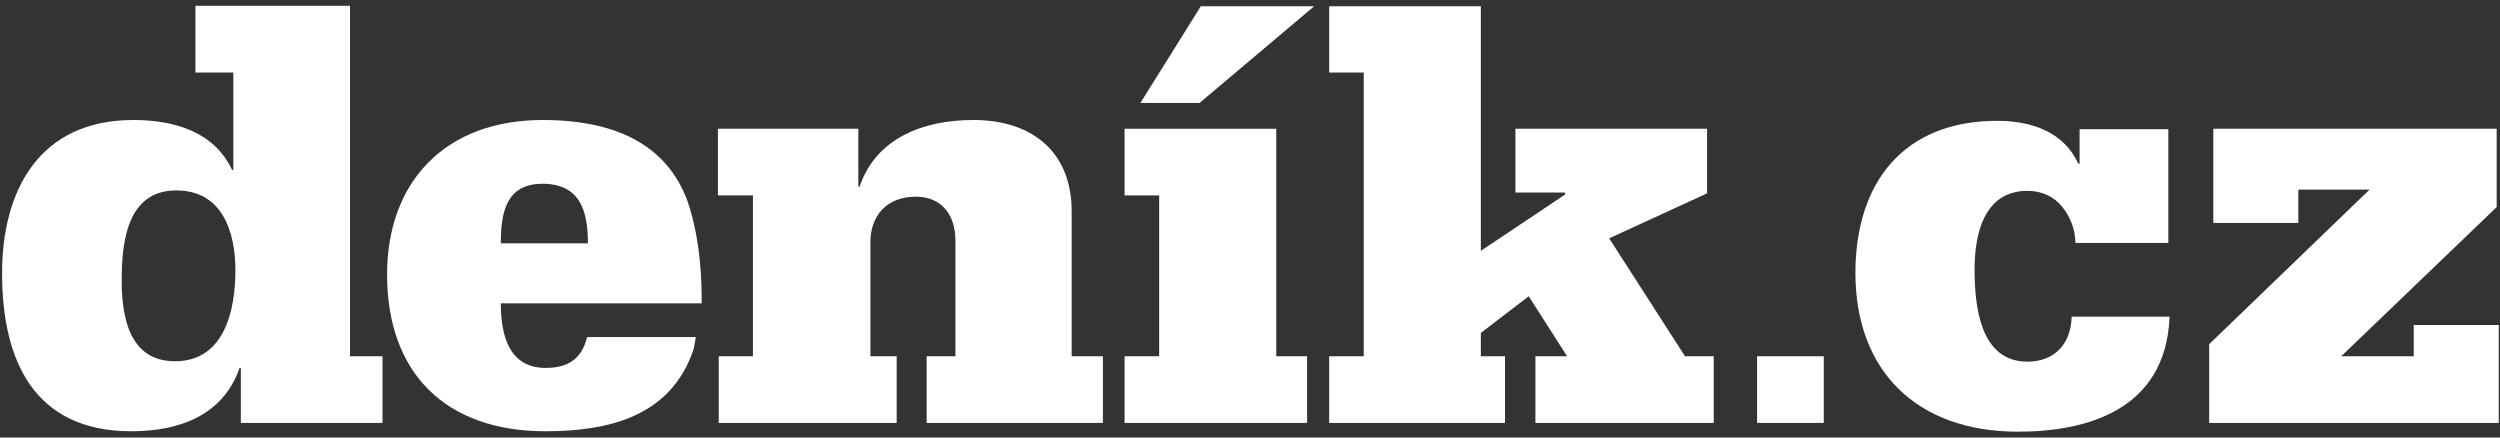
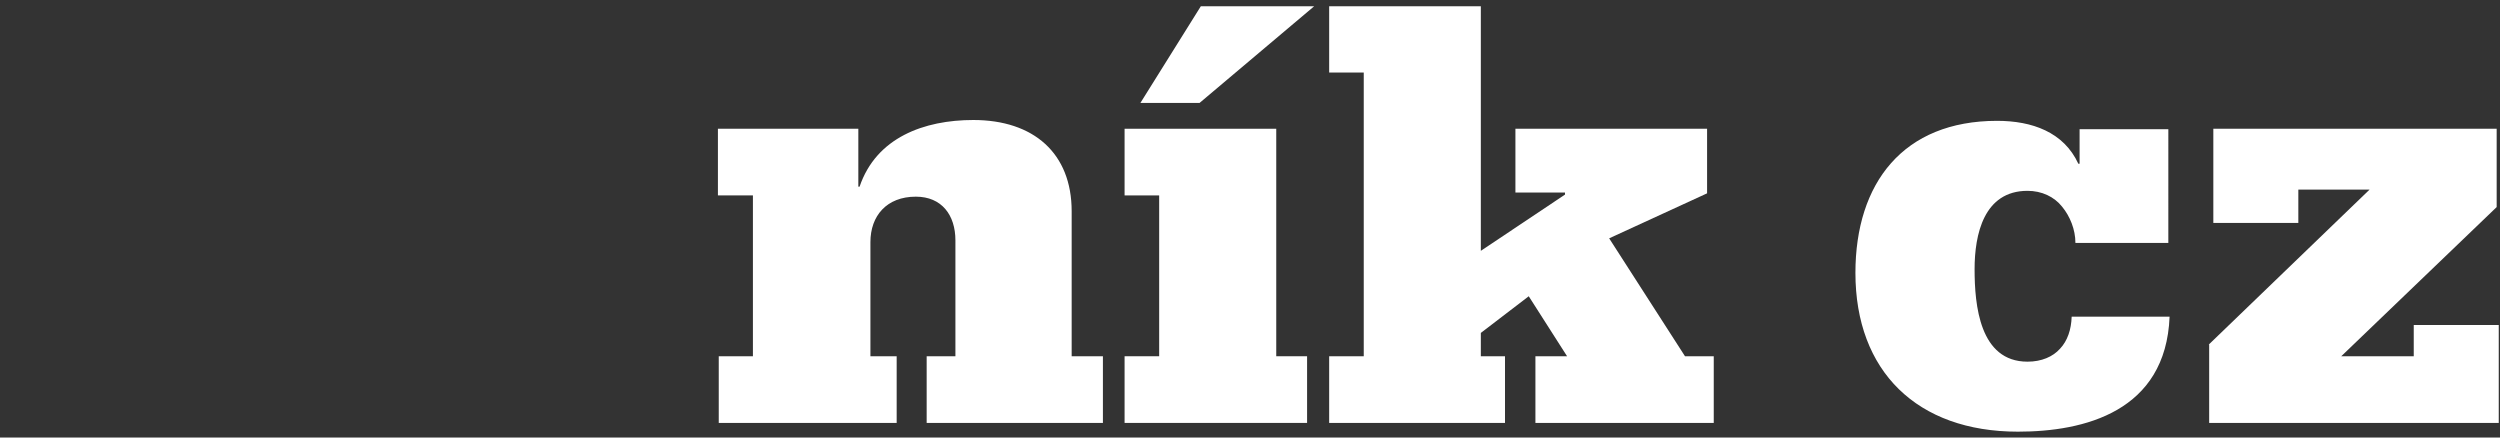
<svg xmlns="http://www.w3.org/2000/svg" id="Vrstva_1" x="0px" y="0px" viewBox="0 0 600 105" xml:space="preserve">
  <rect x="0" y="0" width="600" height="105" fill="#333333" stroke="none" />
  <g>
    <polygon fill="#FFFFFF" points="315.4,1.5 287.9,24.7 273.7,24.7 288.2,1.5  " />
    <polygon fill="#FFFFFF" points="319,85.5 327.3,85.5 327.3,17.4 319,17.4 319,1.5 355.4,1.5 355.4,60.2 375.6,46.7 375.6,46.2   363.7,46.2 363.7,30.9 409.7,30.9 409.7,46.4 386.2,57.2 404.4,85.5 411.3,85.5 411.3,101.5 368.5,101.5 368.5,85.5 376.1,85.5   366.9,71.1 355.4,79.9 355.4,85.5 361.2,85.5 361.2,101.5 319,101.5  " />
    <g>
-       <path fill="#FFFFFF" d="M141.1,58.4c0-7.5-1.7-14.3-10.9-14.3c-8.9,0-10,7.2-10,14.3H141.1z M120.2,72.9c0,7.2,1.8,15.4,10.7,15.4   c5.4,0,8.7-2.1,10-7.4H167c-0.2,1-0.3,2.1-0.6,3.1c-5.4,15.8-20,19.5-35.5,19.5c-23.9,0-38-13.9-38-37.6   c0-22.5,14.2-37.1,37.3-37.1c21.6,0,30.7,9,34.6,18.9c3.6,10.1,3.6,21,3.6,25.1H120.2z" />
      <path fill="#FFFFFF" d="M172.3,85.5h8.4V46.9h-8.4v-16H206v13.9h0.3c4-11.8,15.5-16,27.3-16c14.5,0,23.6,8,23.6,21.9v34.8h7.5v16   h-42.3v-16h6.9V57.7c0-6.1-3.3-10.5-9.5-10.5c-7,0-10.9,4.6-10.9,10.9v27.4h6.3v16h-42.7V85.5z" />
    </g>
    <polygon fill="#FFFFFF" points="269.9,101.5 269.9,85.5 278.2,85.5 278.2,46.9 269.9,46.9 269.9,30.9 306.3,30.9 306.3,85.5   313.7,85.5 313.7,101.5  " />
    <g>
-       <path fill="#FFFFFF" d="M56.5,64.9c0-9.2-3.1-19.2-14.2-19.2c-11.8,0-13.1,12.4-13.1,21.6c0,8.9,1.9,19.4,12.8,19.4   C53.9,86.7,56.5,74.4,56.5,64.9 M84,85.5h7.8v16h-34V88.3h-0.3c-4,11.5-14.6,15.2-26,15.2c-23.4,0-31-17.1-31-37.9   c0-20,9-36.8,31.5-36.8c9.6,0,19.4,2.7,23.7,12h0.3V17.4h-9.1v-16H84V85.5z" />
-     </g>
-     <path fill="#FFFFFF" d="M437.7,85.5v16h-16v-16H437.7z" />
+       </g>
    <g>
      <path fill="#FFFFFF" d="M520.5,58.3h-22.4c0-3.2-1.3-6.4-3.2-8.7c-1.9-2.4-4.9-3.8-8.3-3.8c-10.5,0-12.7,10.5-12.7,18.8   c0,8.6,1.2,22.2,12.7,22.2c3.4,0,6.1-1.2,7.8-3.1c1.8-1.9,2.7-4.6,2.8-7.7h23.5c-0.9,22.8-20.5,27.6-36.4,27.6   c-24.2,0-39-14.5-39-38.1c0-21.6,11.5-36.5,34-36.5c8.4,0,16,2.7,19.5,10.3h0.3v-8.3h21.3V58.3z" />
      <path fill="#FFFFFF" d="M530.1,82.7l38.6-37.2h-17.1v8h-20.4V30.9h68v18.8l-37.3,35.8h17.4v-7.5h20.4v23.5h-69.5V82.7z" />
    </g>
  </g>
</svg>